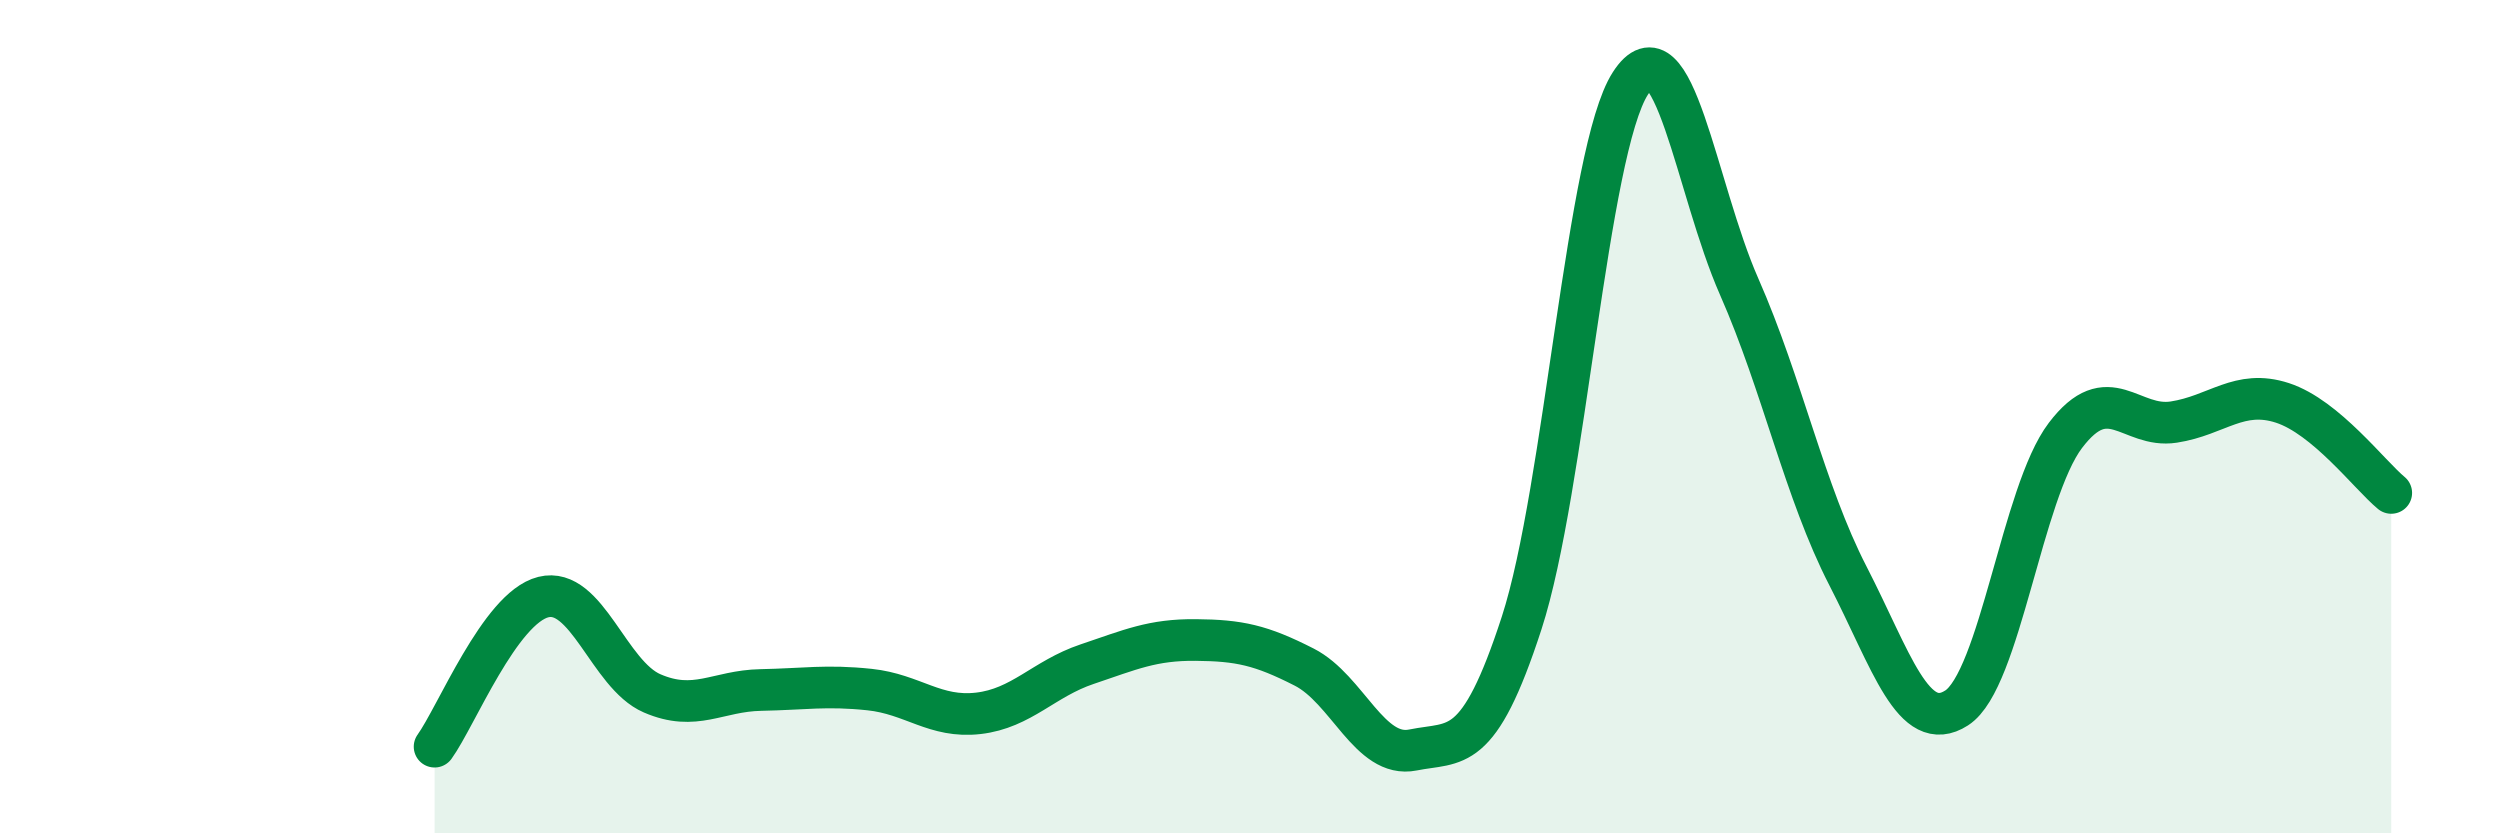
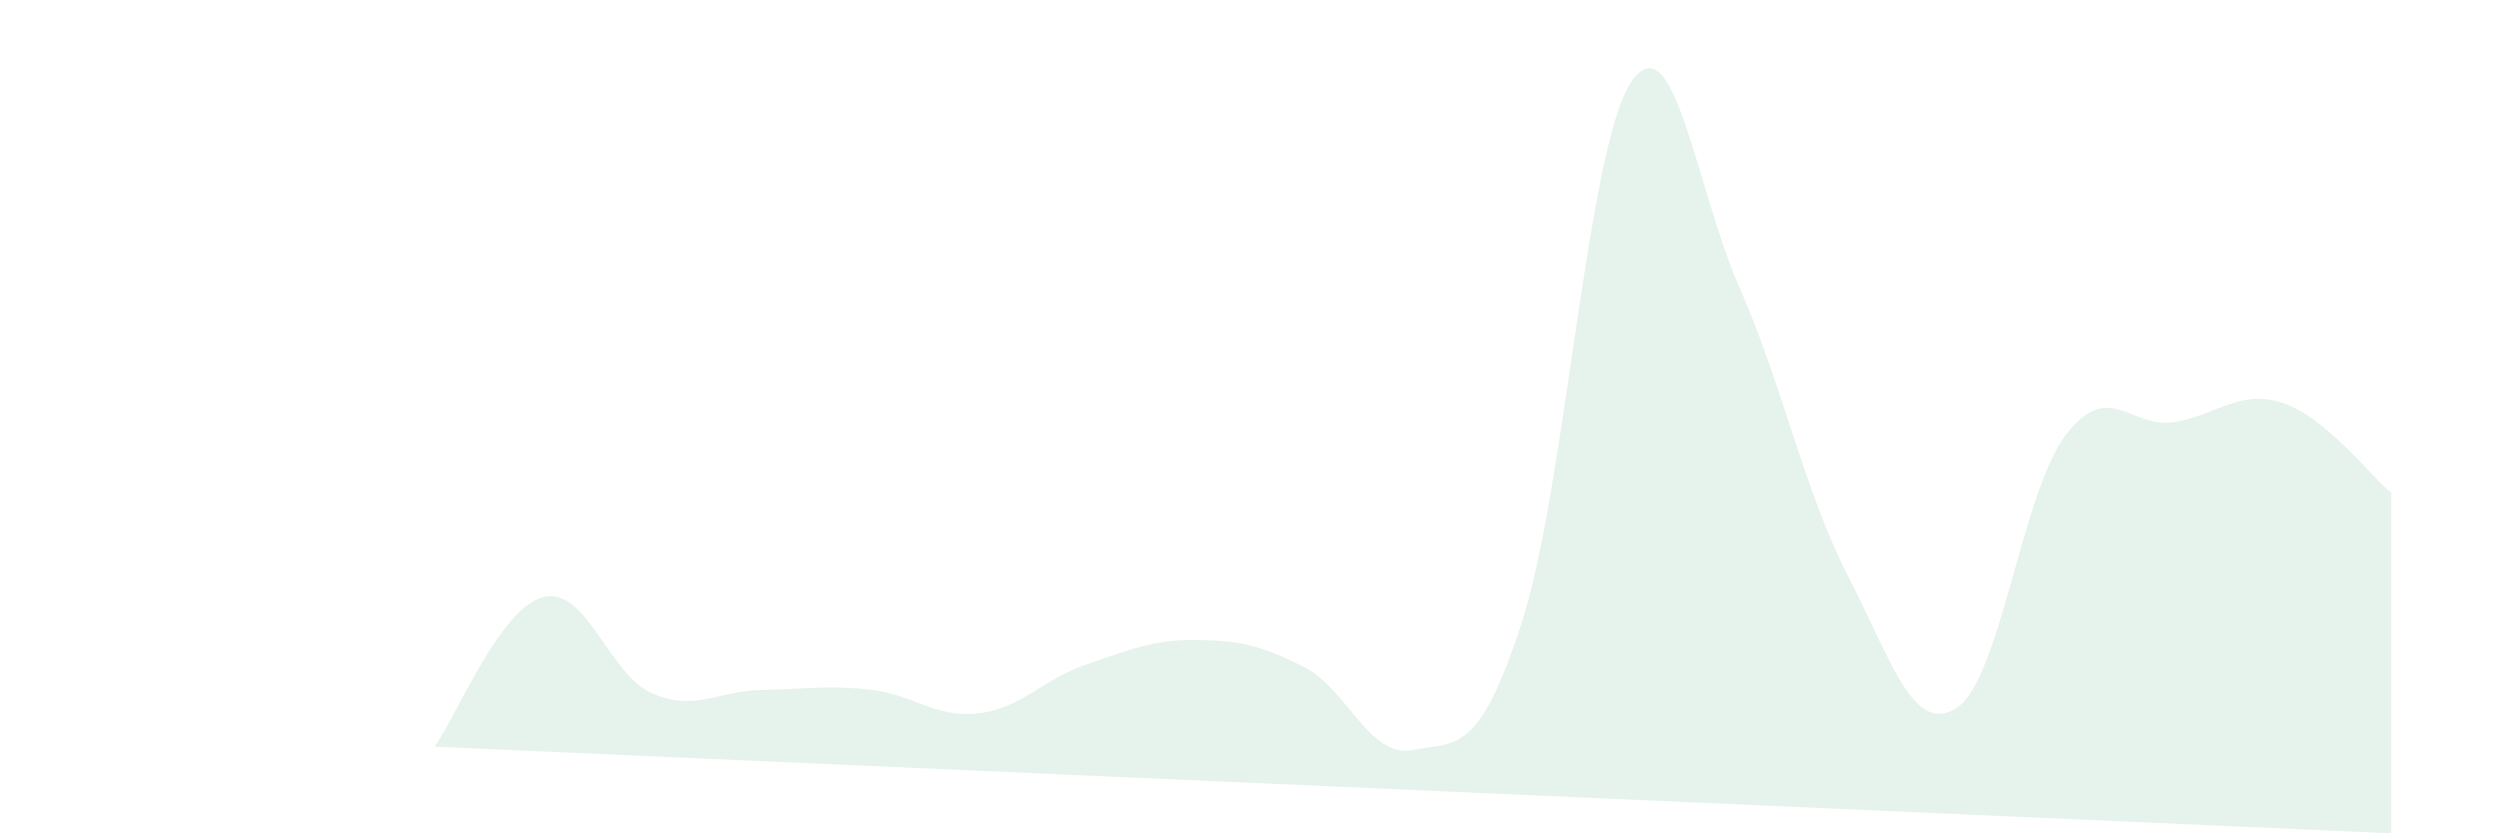
<svg xmlns="http://www.w3.org/2000/svg" width="60" height="20" viewBox="0 0 60 20">
-   <path d="M 10.43,17.92 C 10.95,17.2 12,14.59 13.04,14.33 C 14.08,14.07 14.61,16.19 15.65,16.64 C 16.69,17.09 17.22,16.58 18.26,16.56 C 19.3,16.54 19.83,16.44 20.87,16.55 C 21.91,16.66 22.44,17.24 23.48,17.12 C 24.52,17 25.05,16.29 26.09,15.94 C 27.13,15.59 27.66,15.35 28.7,15.36 C 29.74,15.37 30.26,15.48 31.3,16.01 C 32.34,16.54 32.87,18.21 33.91,18 C 34.95,17.79 35.48,18.15 36.52,14.95 C 37.56,11.75 38.09,3.61 39.13,2 C 40.17,0.39 40.7,4.52 41.74,6.88 C 42.78,9.24 43.31,11.8 44.35,13.82 C 45.39,15.84 45.92,17.66 46.96,16.99 C 48,16.32 48.53,11.82 49.57,10.45 C 50.61,9.08 51.13,10.29 52.17,10.13 C 53.21,9.97 53.74,9.33 54.78,9.67 C 55.82,10.01 56.87,11.4 57.39,11.83L57.39 20L10.43 20Z" fill="#008740" opacity="0.1" stroke-linecap="round" stroke-linejoin="round" />
-   <path d="M 10.43,17.92 C 10.95,17.2 12,14.59 13.04,14.33 C 14.08,14.07 14.61,16.19 15.65,16.64 C 16.69,17.09 17.22,16.58 18.26,16.56 C 19.3,16.54 19.83,16.44 20.87,16.55 C 21.91,16.66 22.44,17.24 23.48,17.12 C 24.52,17 25.05,16.29 26.09,15.94 C 27.13,15.59 27.66,15.35 28.7,15.36 C 29.74,15.37 30.26,15.48 31.3,16.01 C 32.34,16.54 32.87,18.21 33.91,18 C 34.95,17.79 35.48,18.15 36.52,14.95 C 37.56,11.75 38.09,3.61 39.13,2 C 40.17,0.39 40.7,4.52 41.74,6.88 C 42.78,9.24 43.31,11.8 44.35,13.82 C 45.39,15.84 45.92,17.66 46.96,16.99 C 48,16.32 48.53,11.82 49.57,10.45 C 50.61,9.08 51.13,10.29 52.17,10.13 C 53.21,9.97 53.74,9.33 54.78,9.67 C 55.82,10.01 56.87,11.4 57.39,11.83" stroke="#008740" stroke-width="1" fill="none" stroke-linecap="round" stroke-linejoin="round" />
+   <path d="M 10.43,17.92 C 10.95,17.2 12,14.59 13.04,14.33 C 14.08,14.07 14.61,16.19 15.65,16.64 C 16.69,17.09 17.22,16.58 18.26,16.56 C 19.3,16.54 19.83,16.44 20.87,16.55 C 21.91,16.66 22.44,17.24 23.48,17.12 C 24.52,17 25.05,16.29 26.09,15.94 C 27.13,15.59 27.66,15.35 28.7,15.36 C 29.74,15.37 30.26,15.48 31.3,16.01 C 32.34,16.54 32.87,18.21 33.91,18 C 34.95,17.79 35.48,18.15 36.52,14.95 C 37.56,11.75 38.09,3.61 39.13,2 C 40.17,0.39 40.7,4.52 41.74,6.88 C 42.78,9.24 43.31,11.8 44.35,13.82 C 45.39,15.84 45.92,17.66 46.96,16.99 C 48,16.32 48.53,11.82 49.57,10.45 C 50.61,9.08 51.13,10.29 52.17,10.13 C 53.21,9.97 53.74,9.33 54.78,9.67 C 55.82,10.01 56.87,11.4 57.39,11.83L57.39 20Z" fill="#008740" opacity="0.1" stroke-linecap="round" stroke-linejoin="round" />
</svg>